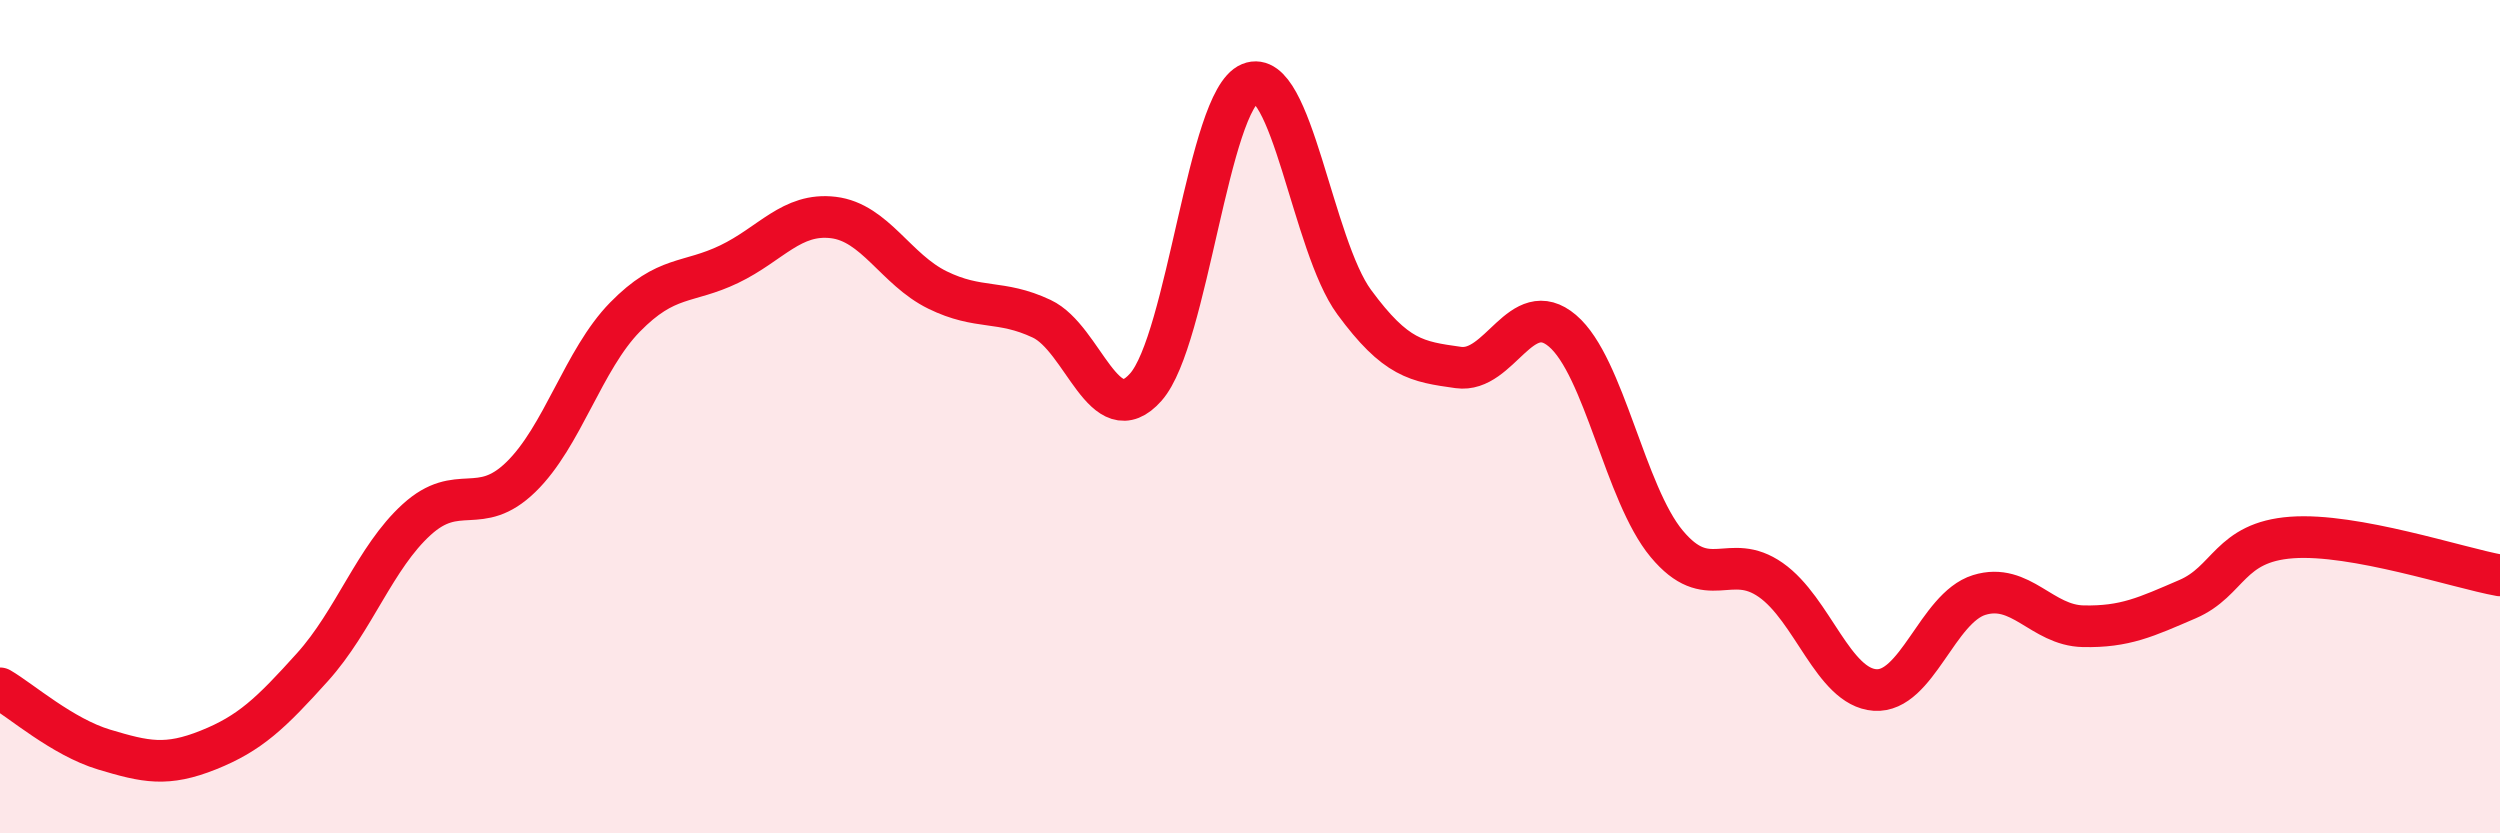
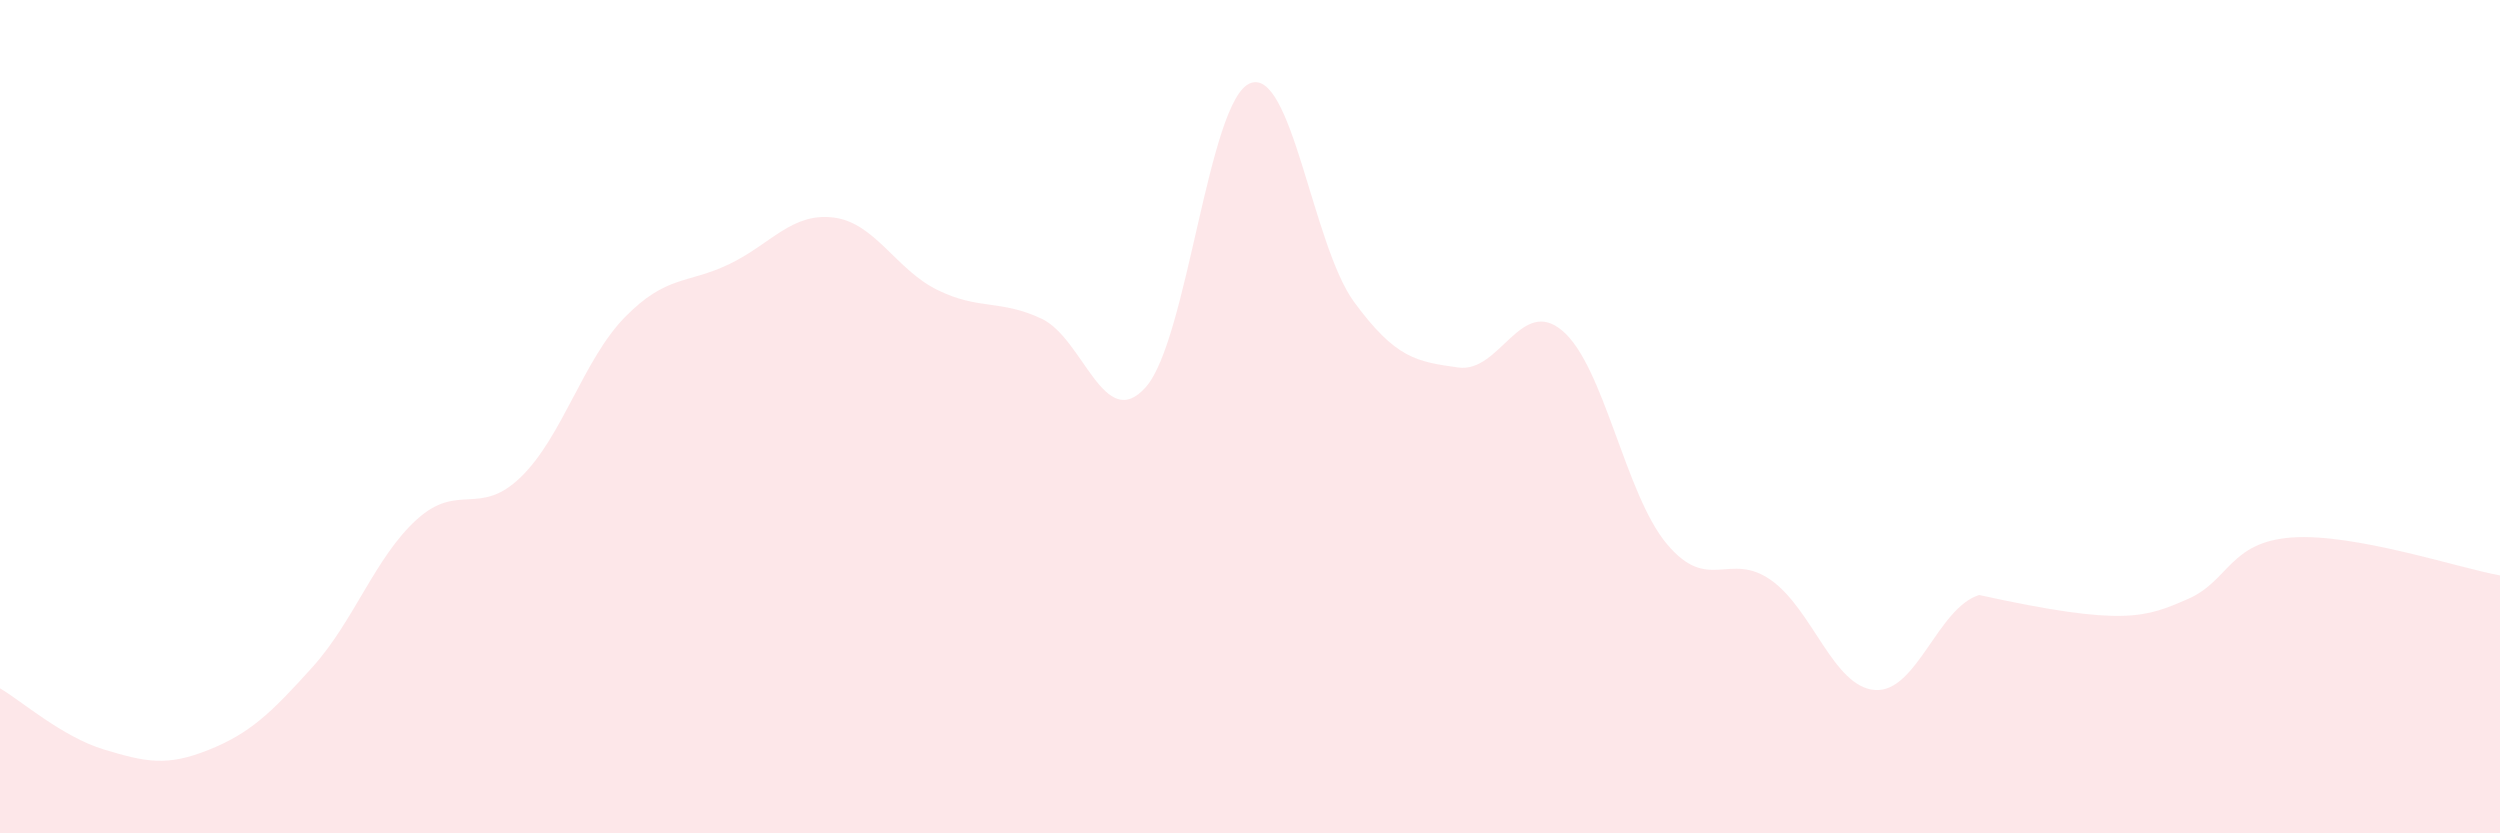
<svg xmlns="http://www.w3.org/2000/svg" width="60" height="20" viewBox="0 0 60 20">
-   <path d="M 0,16.52 C 0.5,16.81 1.5,17.69 2.5,17.99 C 3.5,18.29 4,18.4 5,18 C 6,17.6 6.5,17.12 7.5,16.01 C 8.5,14.9 9,13.38 10,12.47 C 11,11.56 11.5,12.42 12.5,11.45 C 13.5,10.48 14,8.63 15,7.61 C 16,6.59 16.5,6.82 17.5,6.34 C 18.5,5.86 19,5.1 20,5.22 C 21,5.34 21.5,6.47 22.5,6.96 C 23.5,7.45 24,7.18 25,7.65 C 26,8.12 26.5,10.42 27.5,9.29 C 28.5,8.16 29,2.41 30,2 C 31,1.59 31.5,5.89 32.5,7.25 C 33.5,8.61 34,8.68 35,8.82 C 36,8.96 36.5,7.09 37.5,7.94 C 38.5,8.79 39,11.85 40,13.05 C 41,14.25 41.5,13.22 42.5,13.92 C 43.5,14.62 44,16.49 45,16.56 C 46,16.63 46.5,14.59 47.5,14.28 C 48.5,13.97 49,15.01 50,15.03 C 51,15.05 51.5,14.81 52.5,14.38 C 53.5,13.95 53.5,13.01 55,12.9 C 56.5,12.79 59,13.63 60,13.81L60 20L0 20Z" fill="#EB0A25" opacity="0.1" stroke-linecap="round" stroke-linejoin="round" />
-   <path d="M 0,16.52 C 0.5,16.81 1.5,17.69 2.5,17.99 C 3.5,18.29 4,18.4 5,18 C 6,17.6 6.5,17.12 7.5,16.01 C 8.5,14.9 9,13.38 10,12.47 C 11,11.56 11.5,12.42 12.5,11.45 C 13.5,10.48 14,8.63 15,7.61 C 16,6.59 16.5,6.82 17.5,6.34 C 18.5,5.86 19,5.1 20,5.22 C 21,5.34 21.5,6.47 22.5,6.96 C 23.5,7.45 24,7.18 25,7.65 C 26,8.12 26.5,10.42 27.5,9.29 C 28.5,8.16 29,2.41 30,2 C 31,1.59 31.5,5.89 32.5,7.25 C 33.5,8.61 34,8.68 35,8.82 C 36,8.96 36.5,7.09 37.5,7.94 C 38.5,8.79 39,11.85 40,13.05 C 41,14.25 41.5,13.22 42.5,13.92 C 43.5,14.62 44,16.49 45,16.56 C 46,16.63 46.5,14.59 47.5,14.28 C 48.5,13.97 49,15.01 50,15.03 C 51,15.05 51.5,14.81 52.5,14.38 C 53.5,13.95 53.5,13.01 55,12.9 C 56.5,12.79 59,13.63 60,13.81" stroke="#EB0A25" stroke-width="1" fill="none" stroke-linecap="round" stroke-linejoin="round" />
+   <path d="M 0,16.52 C 0.5,16.81 1.5,17.69 2.5,17.99 C 3.5,18.29 4,18.4 5,18 C 6,17.6 6.5,17.12 7.5,16.01 C 8.5,14.9 9,13.38 10,12.47 C 11,11.56 11.5,12.42 12.5,11.45 C 13.5,10.48 14,8.63 15,7.61 C 16,6.59 16.5,6.82 17.5,6.34 C 18.5,5.86 19,5.1 20,5.22 C 21,5.34 21.5,6.47 22.5,6.96 C 23.5,7.45 24,7.18 25,7.65 C 26,8.12 26.5,10.42 27.5,9.29 C 28.5,8.16 29,2.41 30,2 C 31,1.59 31.5,5.89 32.5,7.25 C 33.5,8.61 34,8.68 35,8.82 C 36,8.96 36.5,7.09 37.5,7.94 C 38.5,8.79 39,11.85 40,13.05 C 41,14.25 41.5,13.22 42.5,13.92 C 43.5,14.62 44,16.49 45,16.56 C 46,16.63 46.5,14.59 47.5,14.28 C 51,15.05 51.5,14.81 52.5,14.38 C 53.5,13.95 53.5,13.01 55,12.9 C 56.5,12.79 59,13.63 60,13.81L60 20L0 20Z" fill="#EB0A25" opacity="0.1" stroke-linecap="round" stroke-linejoin="round" />
</svg>